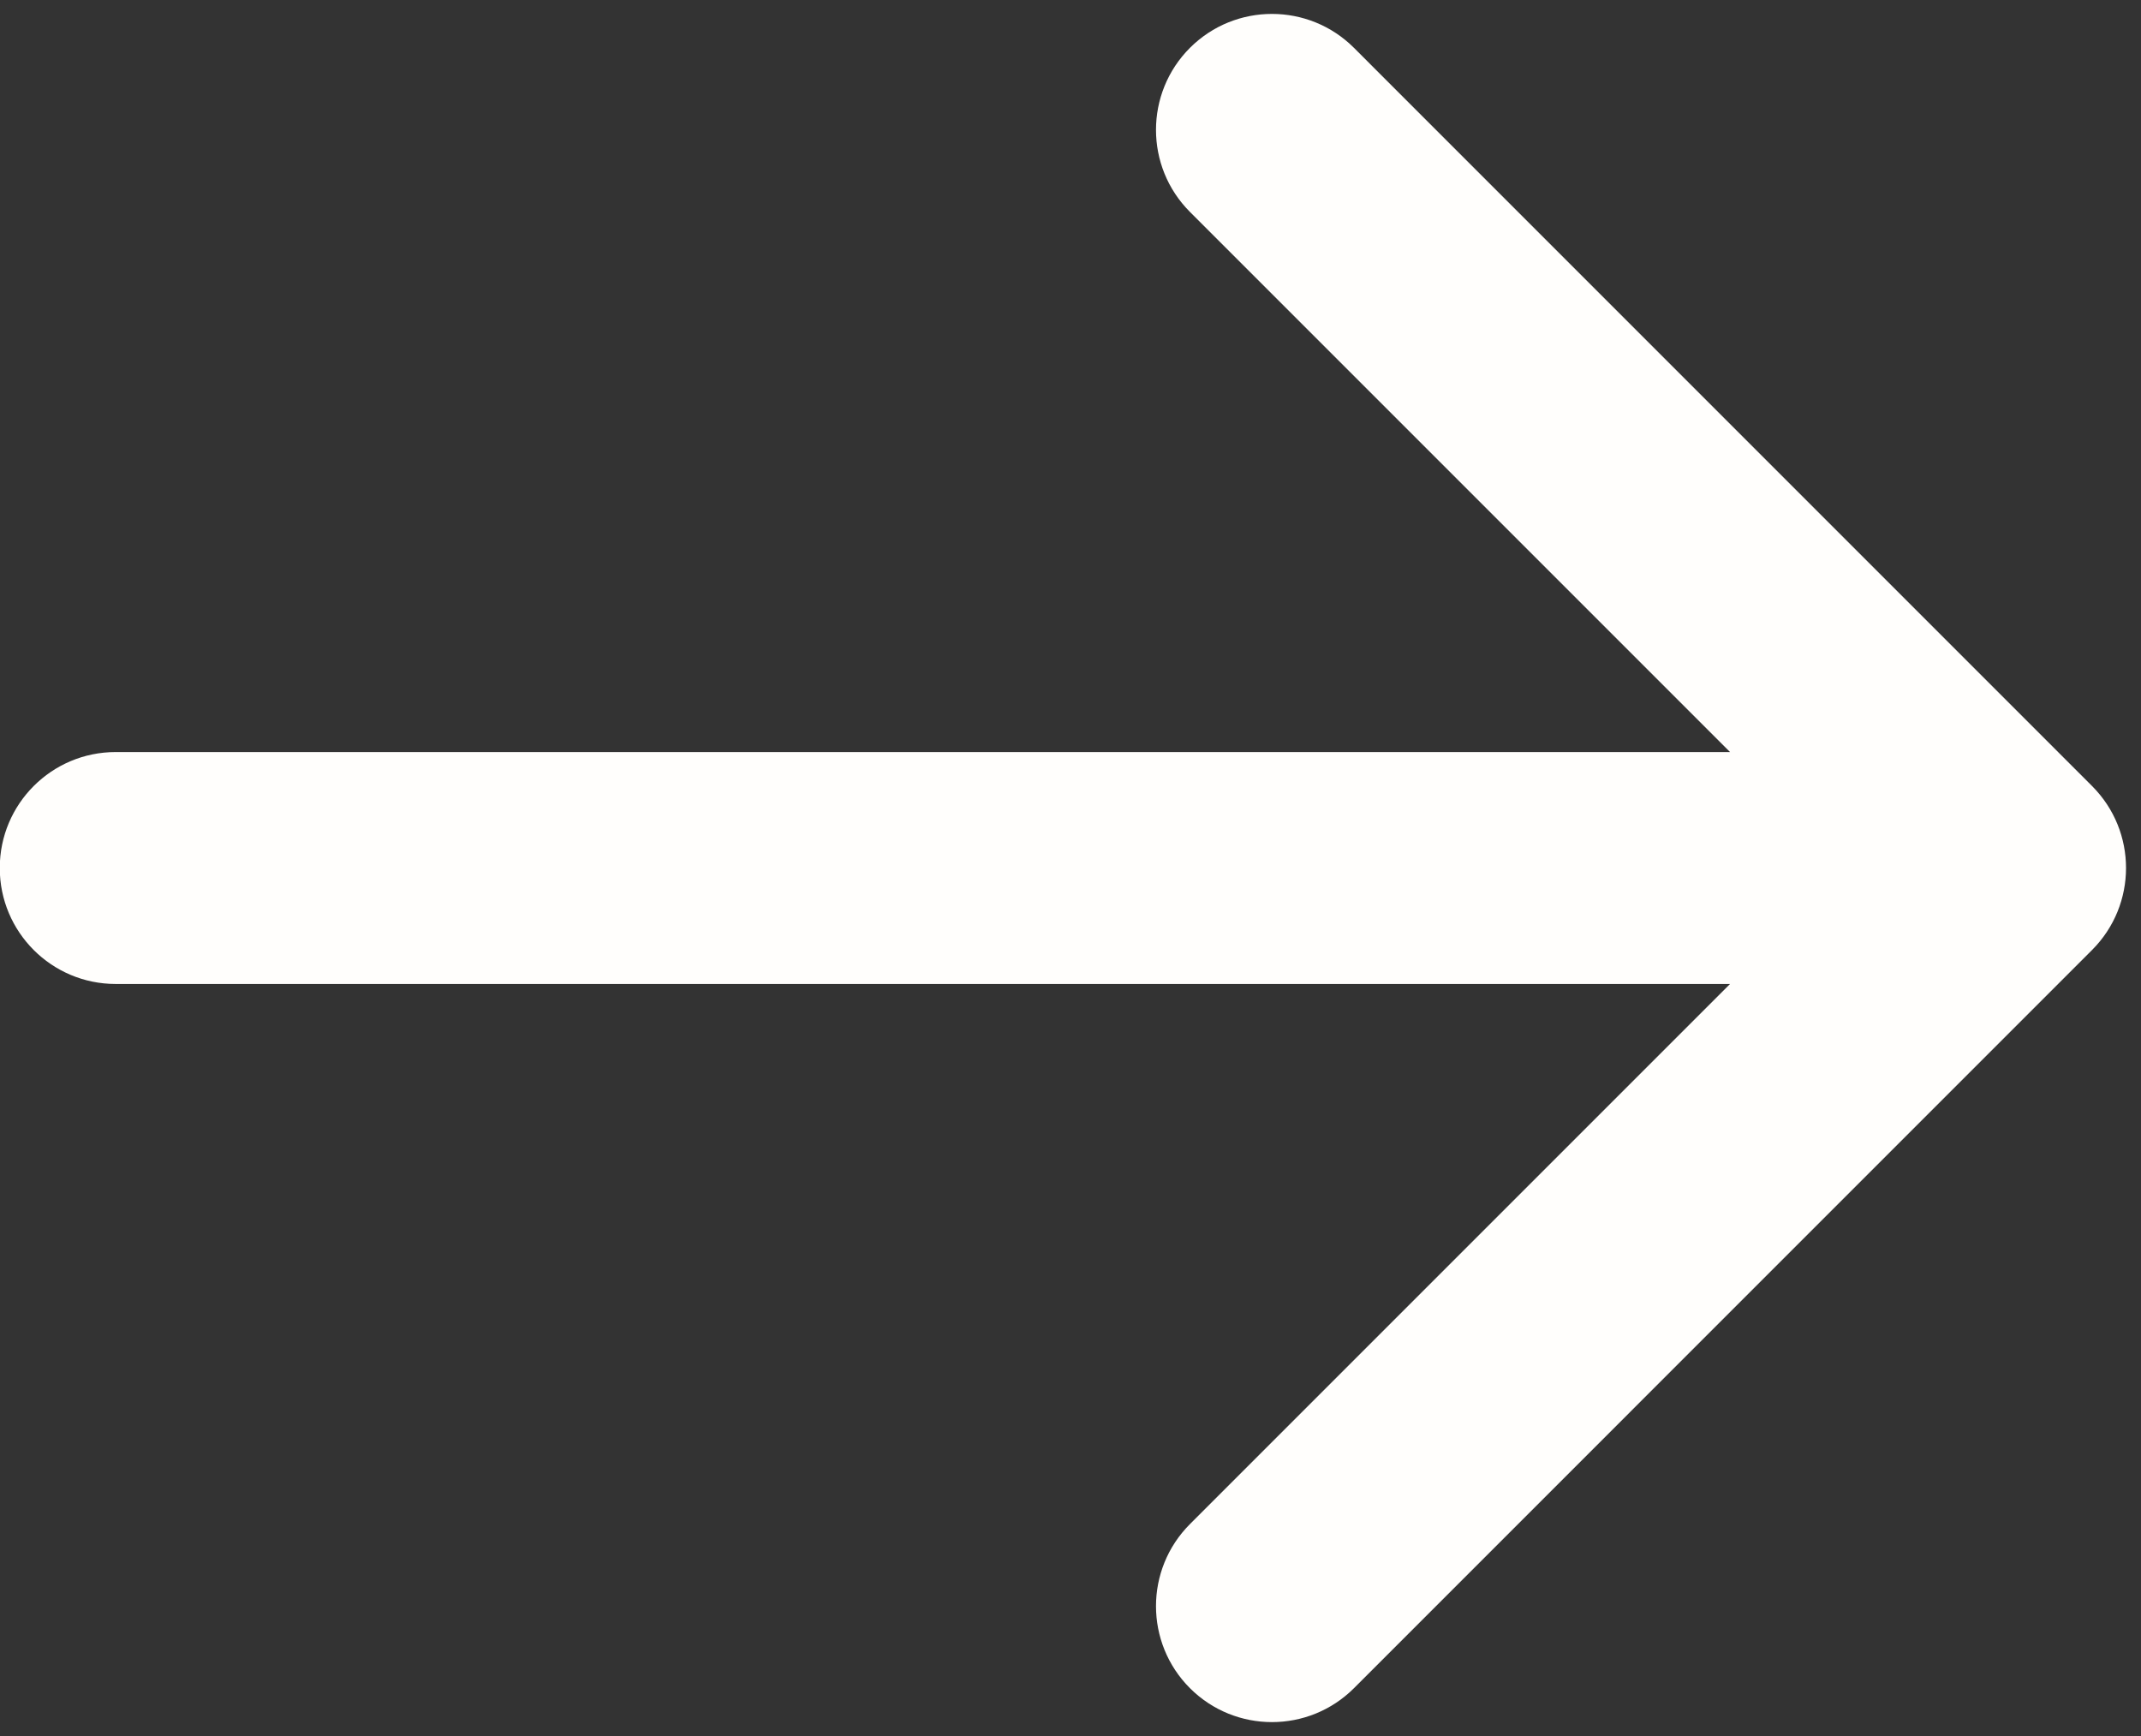
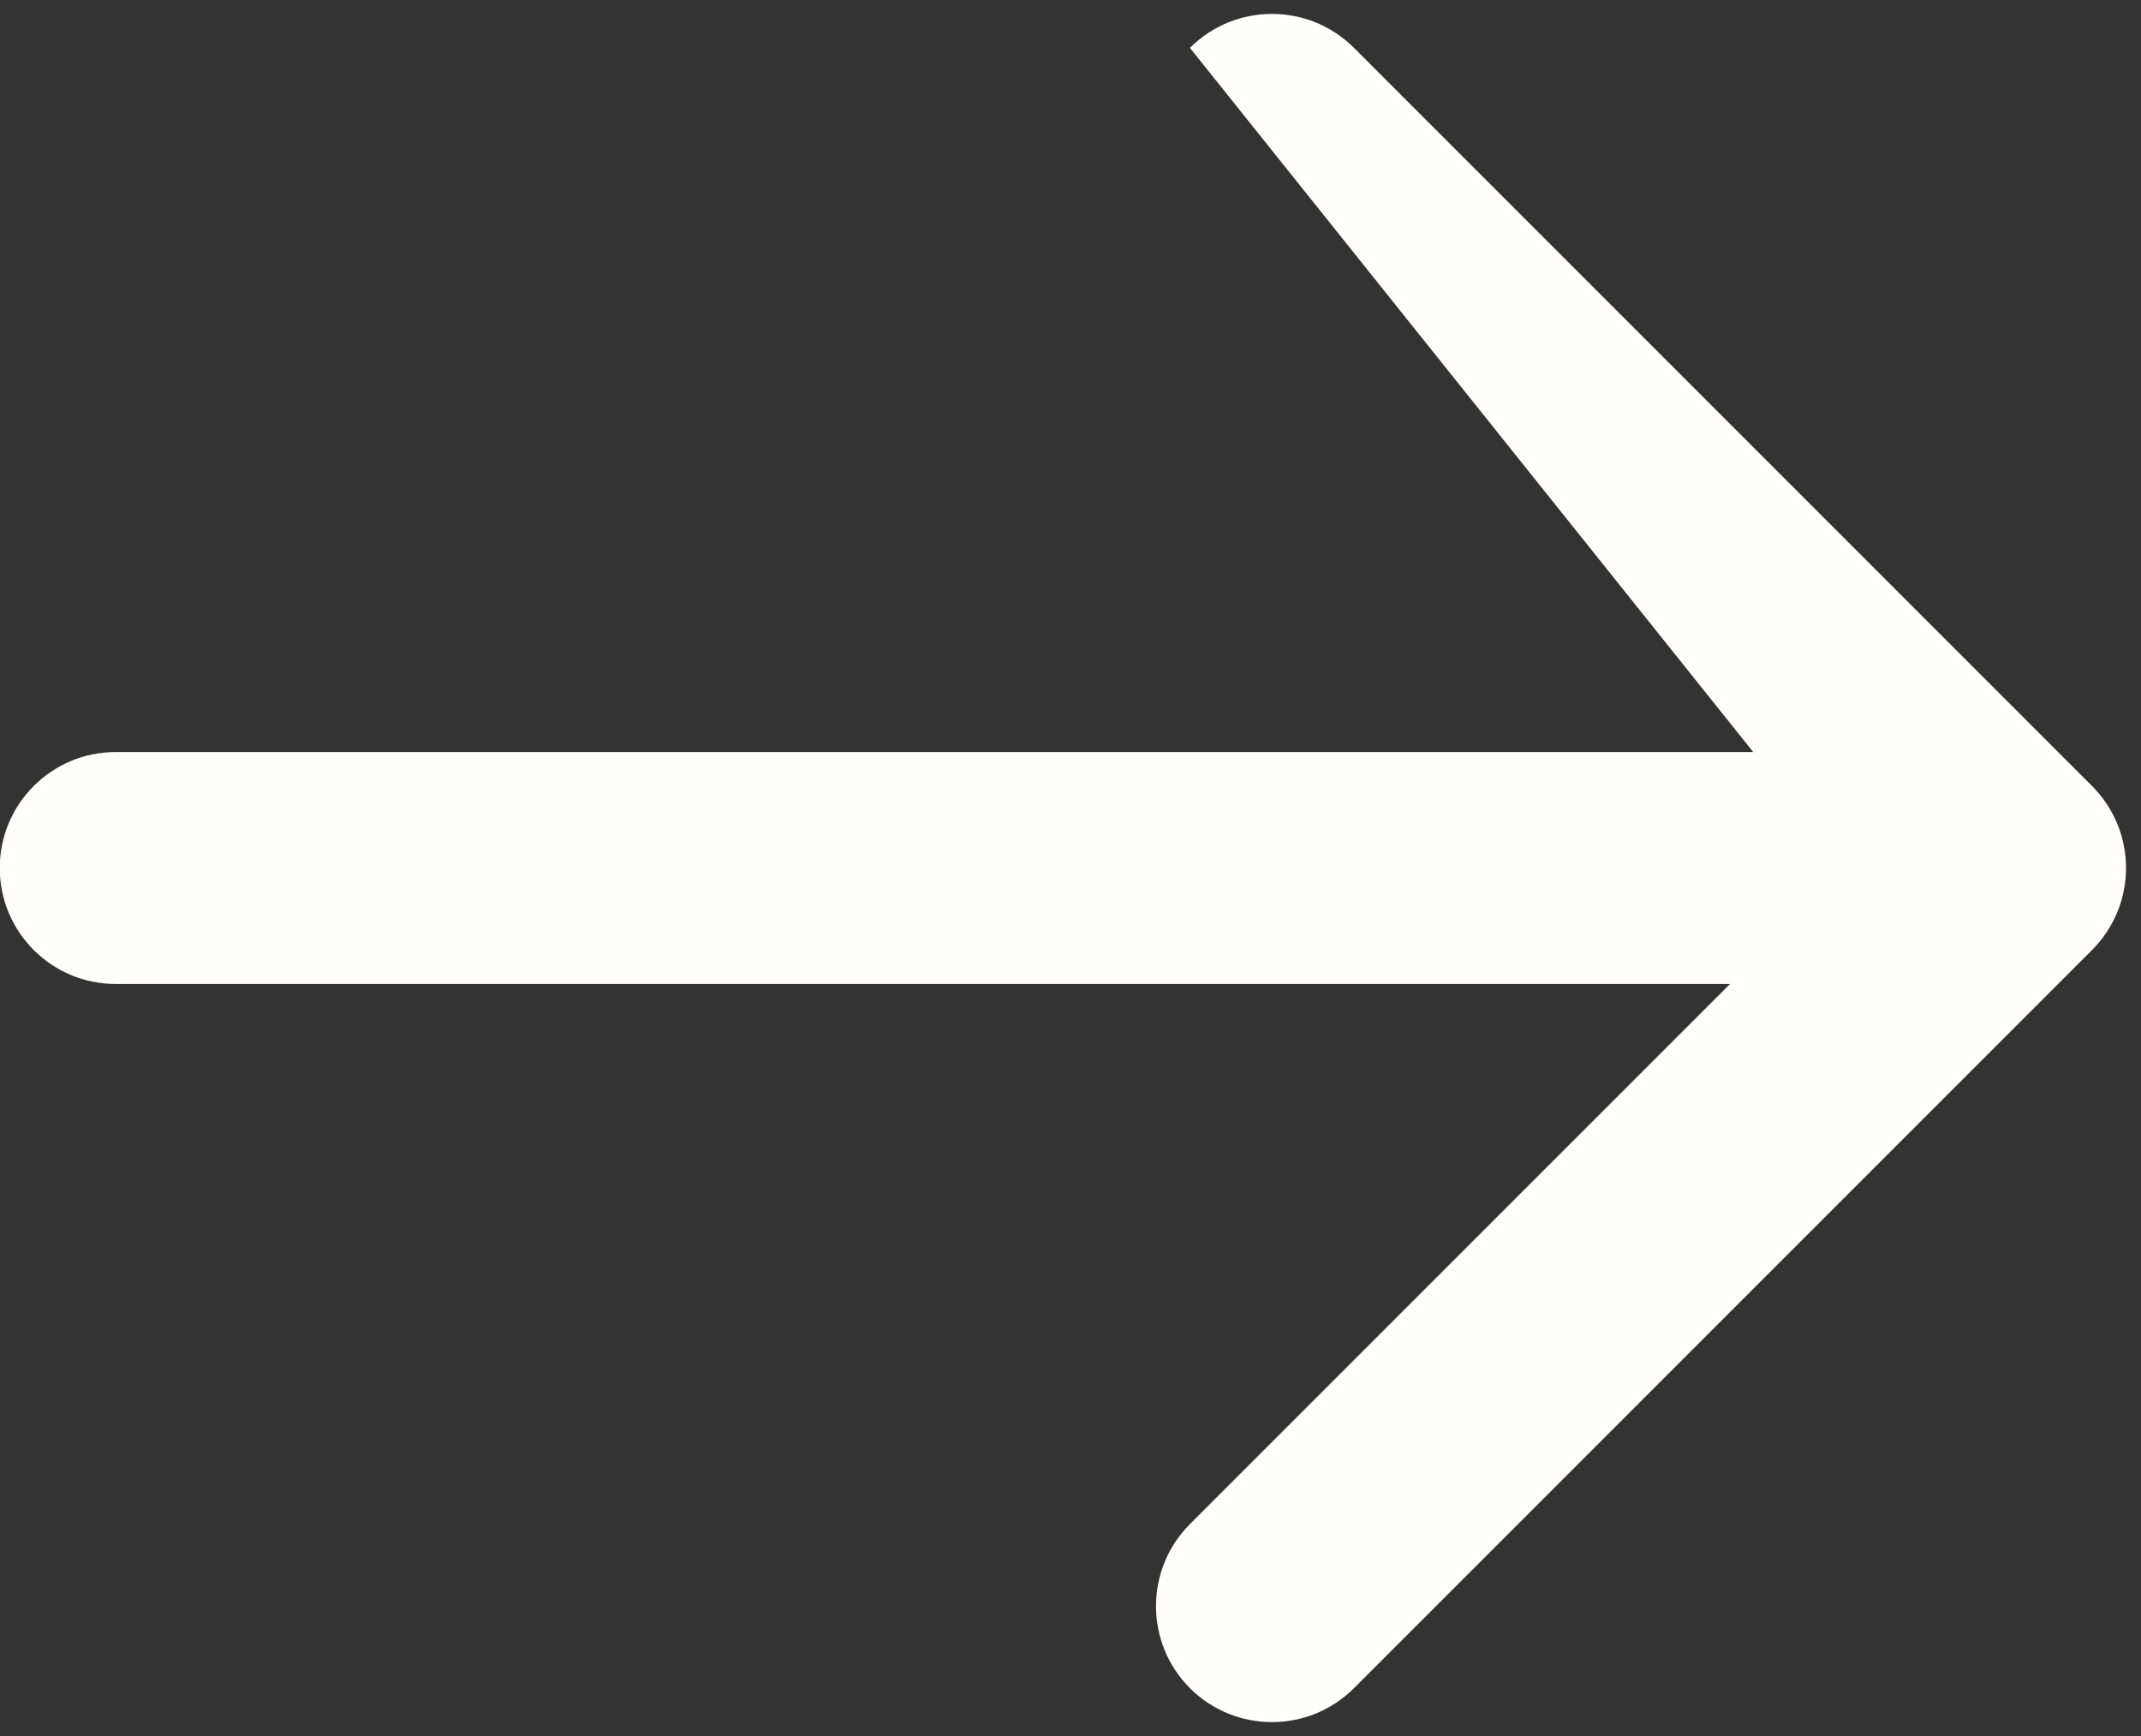
<svg xmlns="http://www.w3.org/2000/svg" width="37" height="30" viewBox="0 0 37 30" fill="none">
  <rect x="0" y="0" width="37" height="30" fill="#333333" stroke="none" />
-   <path d="M2 12.996C0.893 12.996 -0.004 13.893 -0.004 15C-0.004 16.107 0.893 17.004 2 17.004V12.996ZM36.154 16.417C36.937 15.634 36.937 14.366 36.154 13.583L23.399 0.827C22.616 0.045 21.347 0.045 20.564 0.827C19.782 1.61 19.782 2.879 20.564 3.662L31.902 15L20.564 26.338C19.782 27.121 19.782 28.39 20.564 29.173C21.347 29.955 22.616 29.955 23.399 29.173L36.154 16.417ZM2 17.004H34.737V12.996H2V17.004Z" fill="#FFFEFC" />
+   <path d="M2 12.996C0.893 12.996 -0.004 13.893 -0.004 15C-0.004 16.107 0.893 17.004 2 17.004V12.996ZM36.154 16.417C36.937 15.634 36.937 14.366 36.154 13.583L23.399 0.827C22.616 0.045 21.347 0.045 20.564 0.827L31.902 15L20.564 26.338C19.782 27.121 19.782 28.39 20.564 29.173C21.347 29.955 22.616 29.955 23.399 29.173L36.154 16.417ZM2 17.004H34.737V12.996H2V17.004Z" fill="#FFFEFC" />
</svg>